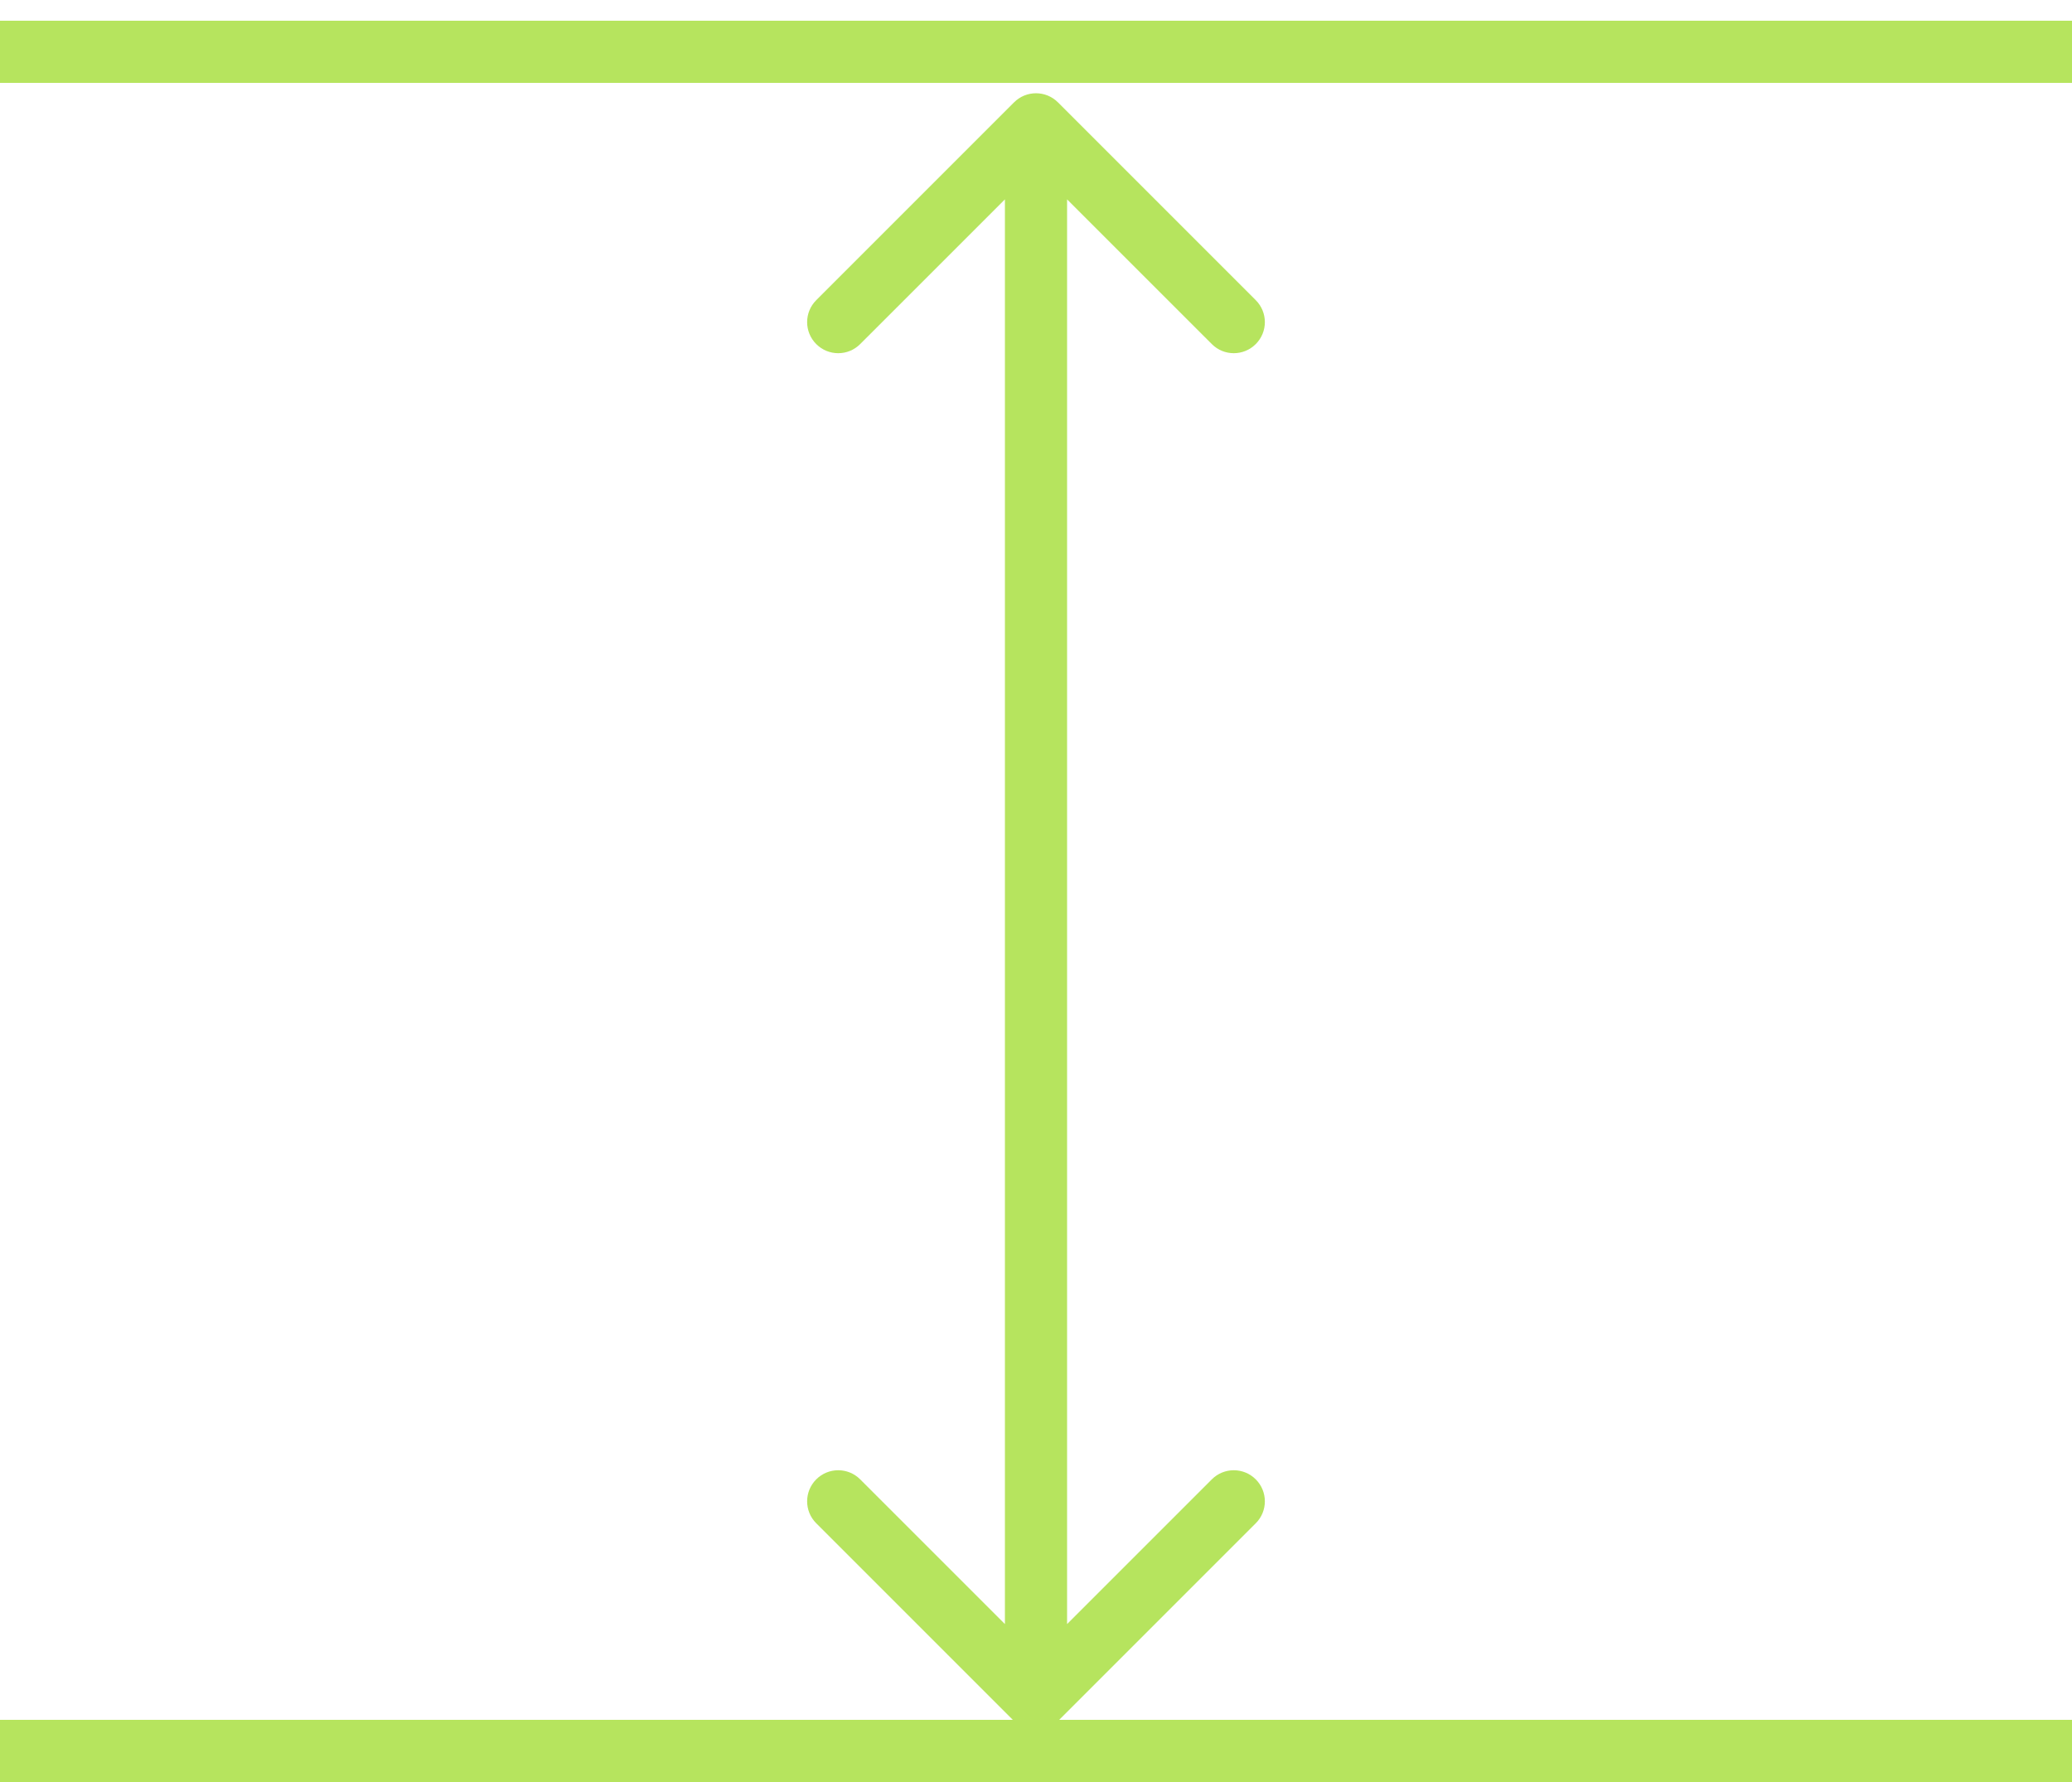
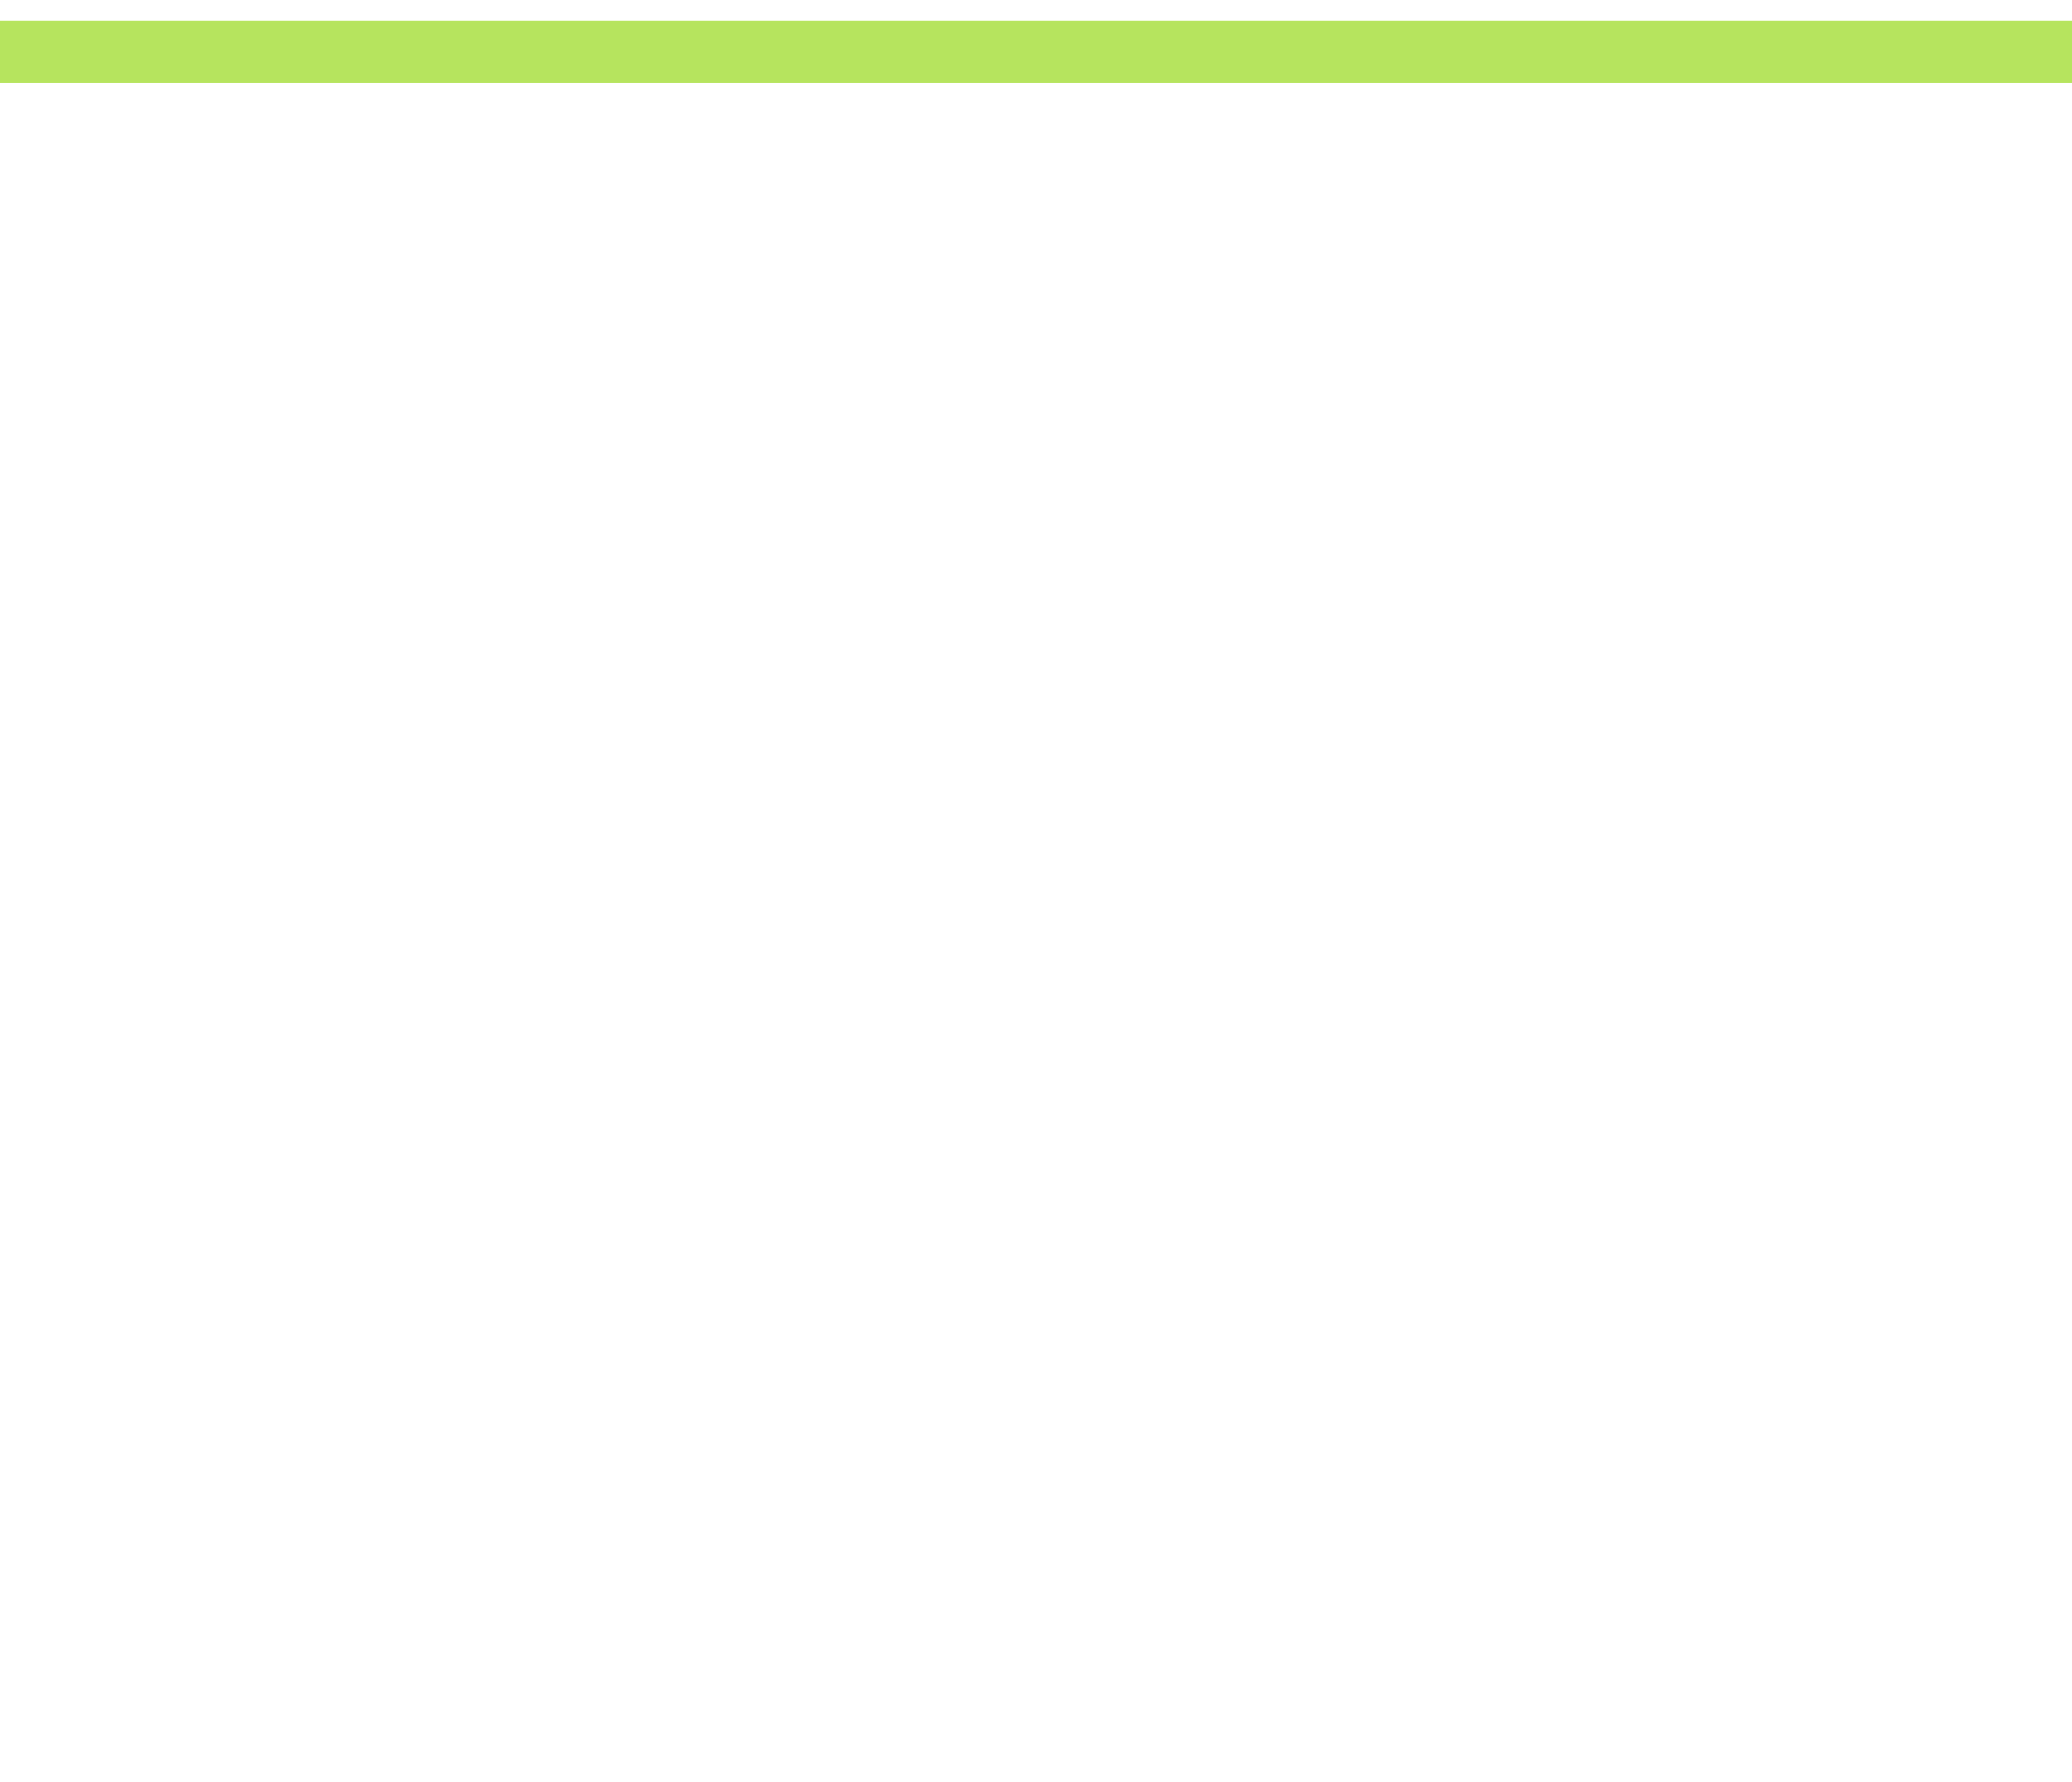
<svg xmlns="http://www.w3.org/2000/svg" width="50" height="43" viewBox="0 0 50 43" fill="none">
  <line y1="1.25" x2="50" y2="1.25" stroke="#B6E45E" stroke-width="1.5" />
-   <line y1="42.25" x2="50" y2="42.25" stroke="#B6E45E" stroke-width="1.5" />
-   <path d="M25.53 2.47C25.237 2.177 24.763 2.177 24.47 2.47L19.697 7.243C19.404 7.536 19.404 8.01 19.697 8.303C19.99 8.596 20.465 8.596 20.757 8.303L25 4.061L29.243 8.303C29.535 8.596 30.01 8.596 30.303 8.303C30.596 8.01 30.596 7.536 30.303 7.243L25.53 2.47ZM24.47 41.53C24.763 41.823 25.237 41.823 25.53 41.53L30.303 36.757C30.596 36.465 30.596 35.99 30.303 35.697C30.01 35.404 29.535 35.404 29.243 35.697L25 39.939L20.757 35.697C20.465 35.404 19.99 35.404 19.697 35.697C19.404 35.99 19.404 36.465 19.697 36.757L24.47 41.53ZM24.25 3L24.25 41L25.75 41L25.75 3L24.25 3Z" fill="#B6E45E" />
</svg>